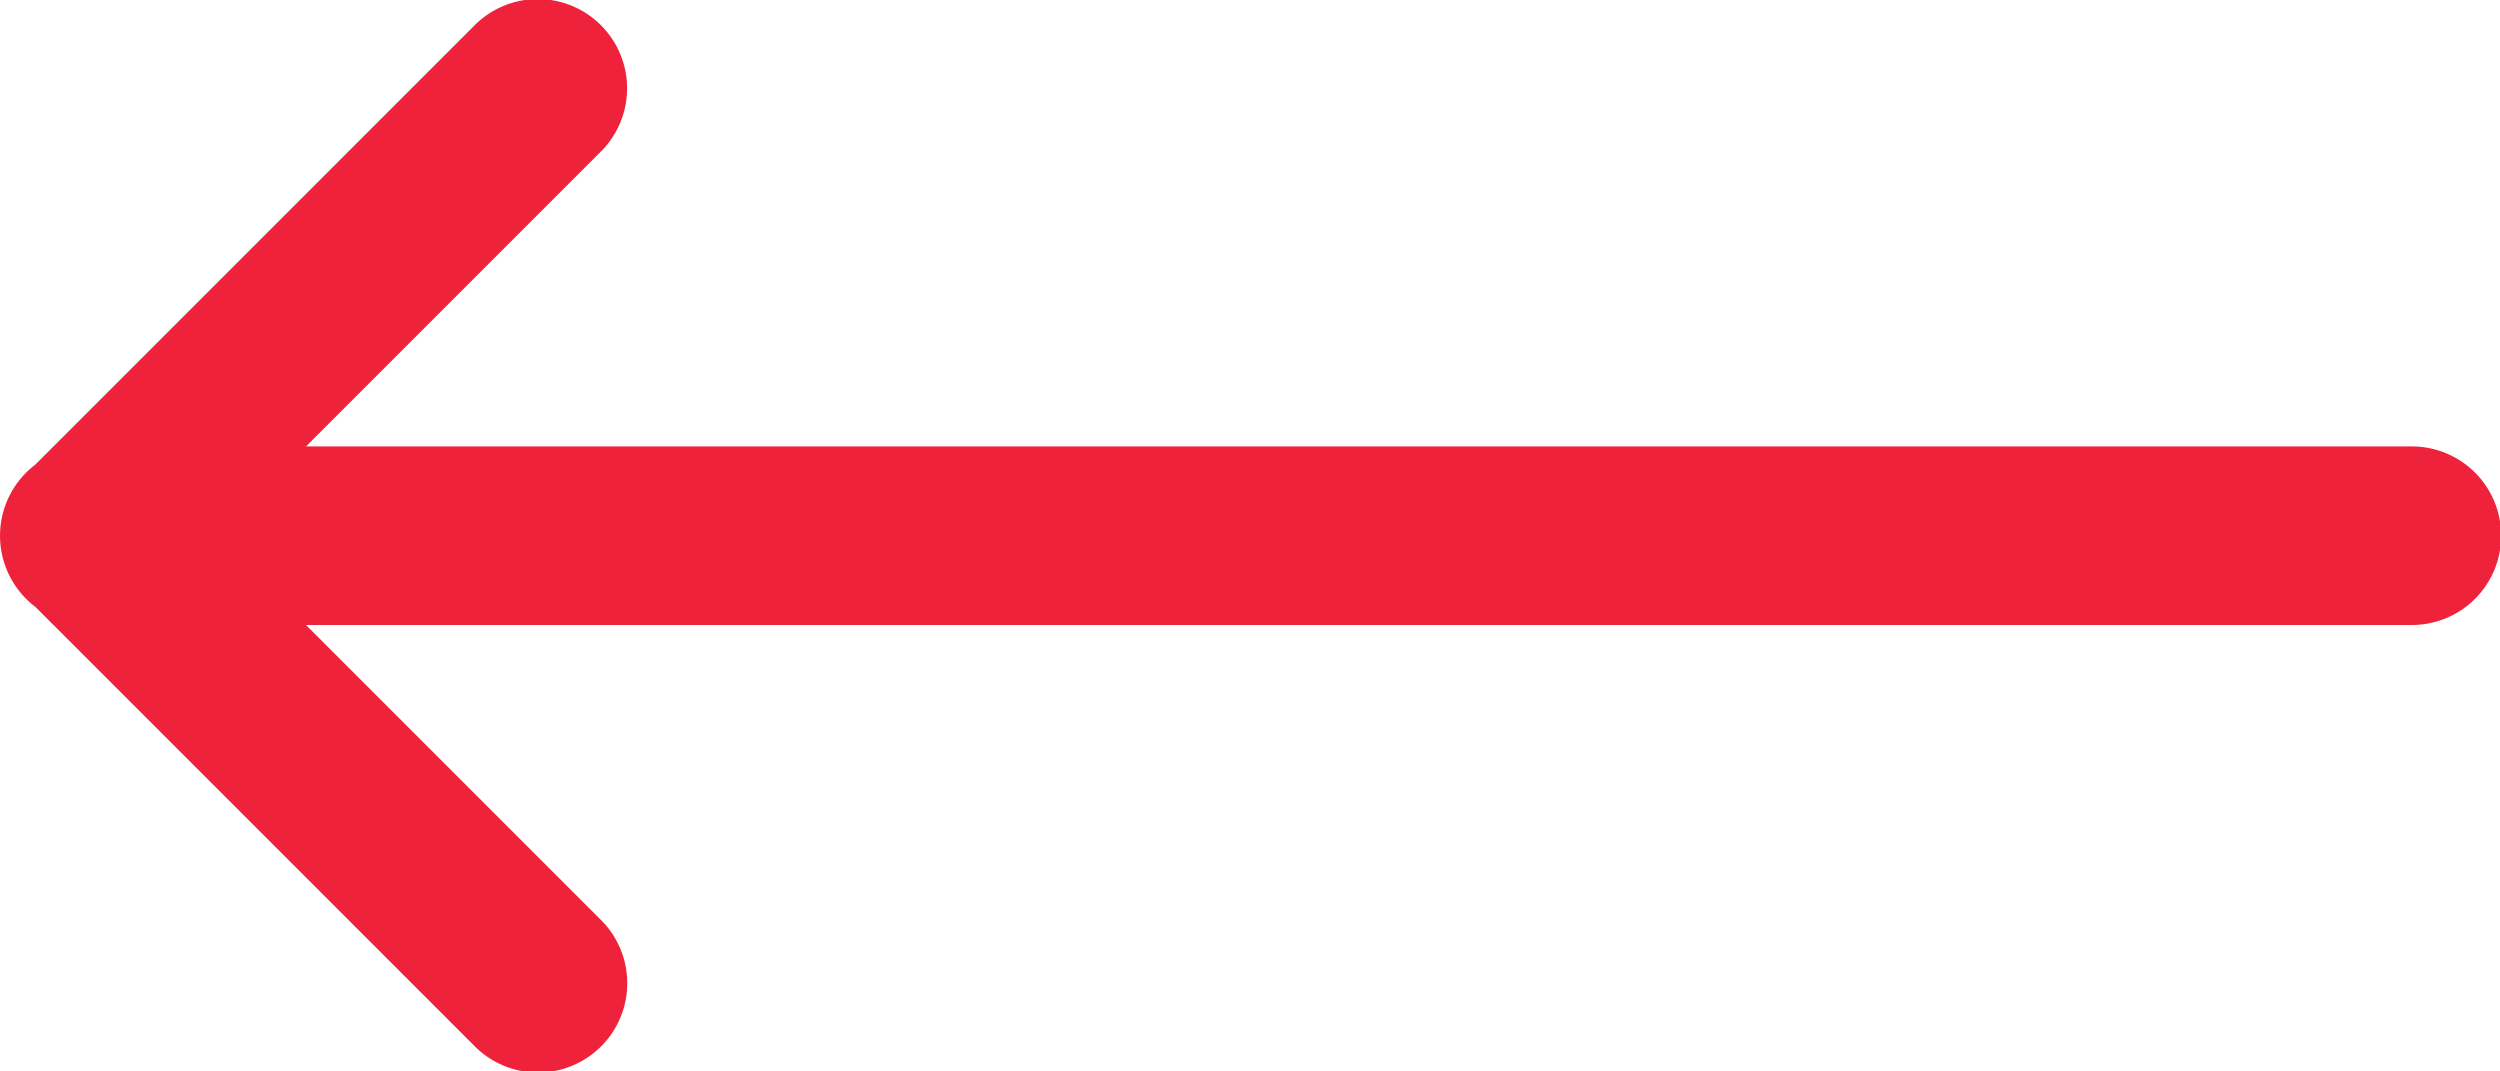
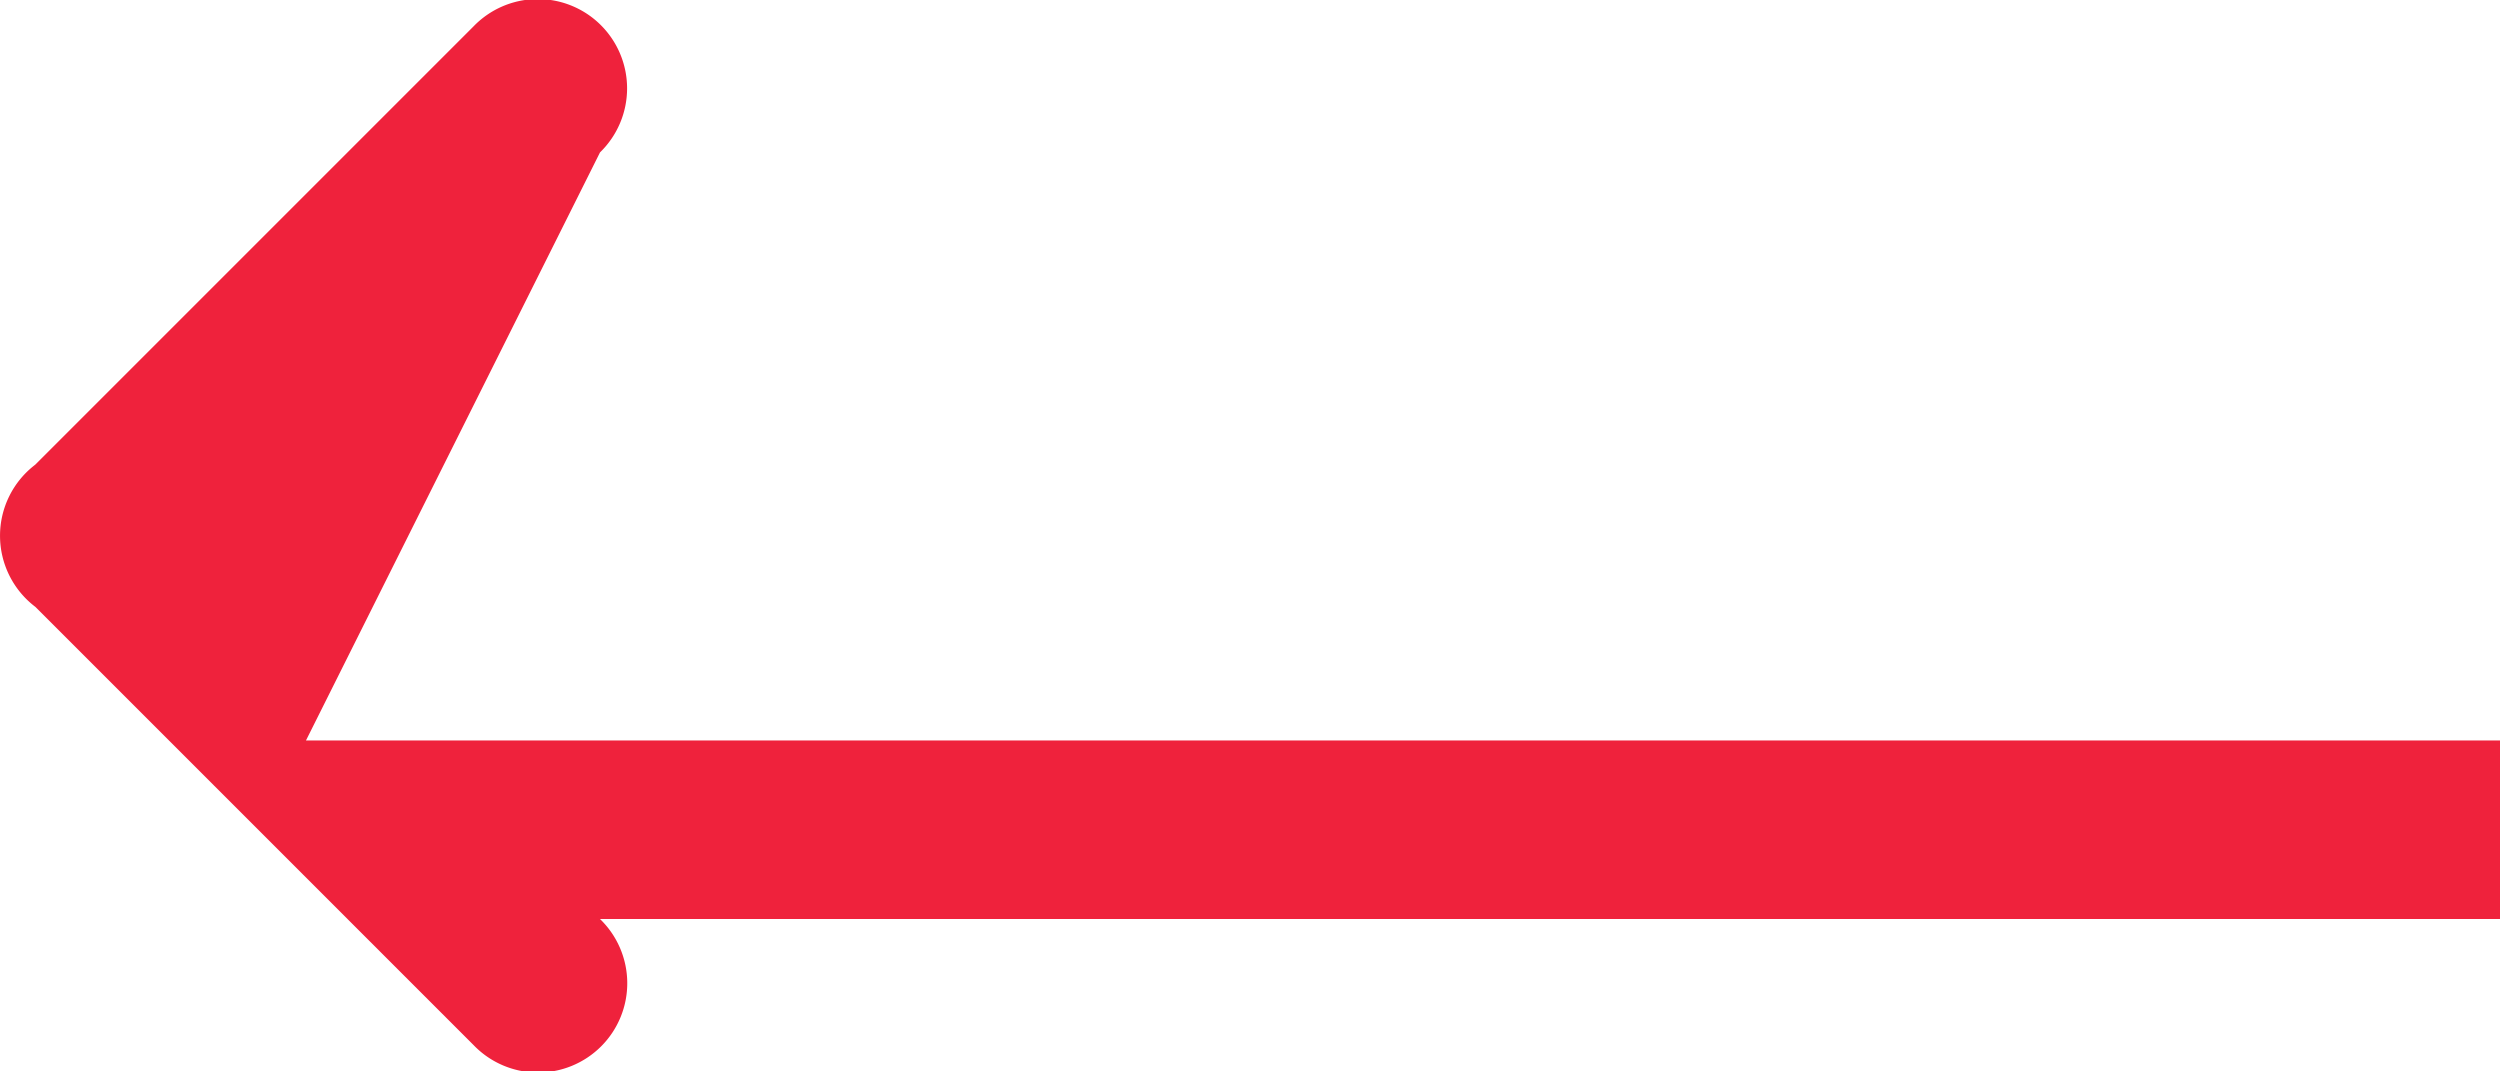
<svg xmlns="http://www.w3.org/2000/svg" width="28" height="12" viewBox="0 0 28 12">
  <g>
    <g>
-       <path fill="#ef223c" d="M5.994-.01a1 1 0 0 0-.688.303L.394 5.205a1 1 0 0 0 .002 1.592l4.91 4.91a1 1 0 1 0 1.414-1.414L3.427 7h23.586a1 1 0 1 0 0-2H3.427L6.72 1.707A1 1 0 0 0 5.994-.01z" />
+       <path fill="#ef223c" d="M5.994-.01a1 1 0 0 0-.688.303L.394 5.205a1 1 0 0 0 .002 1.592l4.91 4.91a1 1 0 1 0 1.414-1.414h23.586a1 1 0 1 0 0-2H3.427L6.72 1.707A1 1 0 0 0 5.994-.01z" />
    </g>
  </g>
</svg>